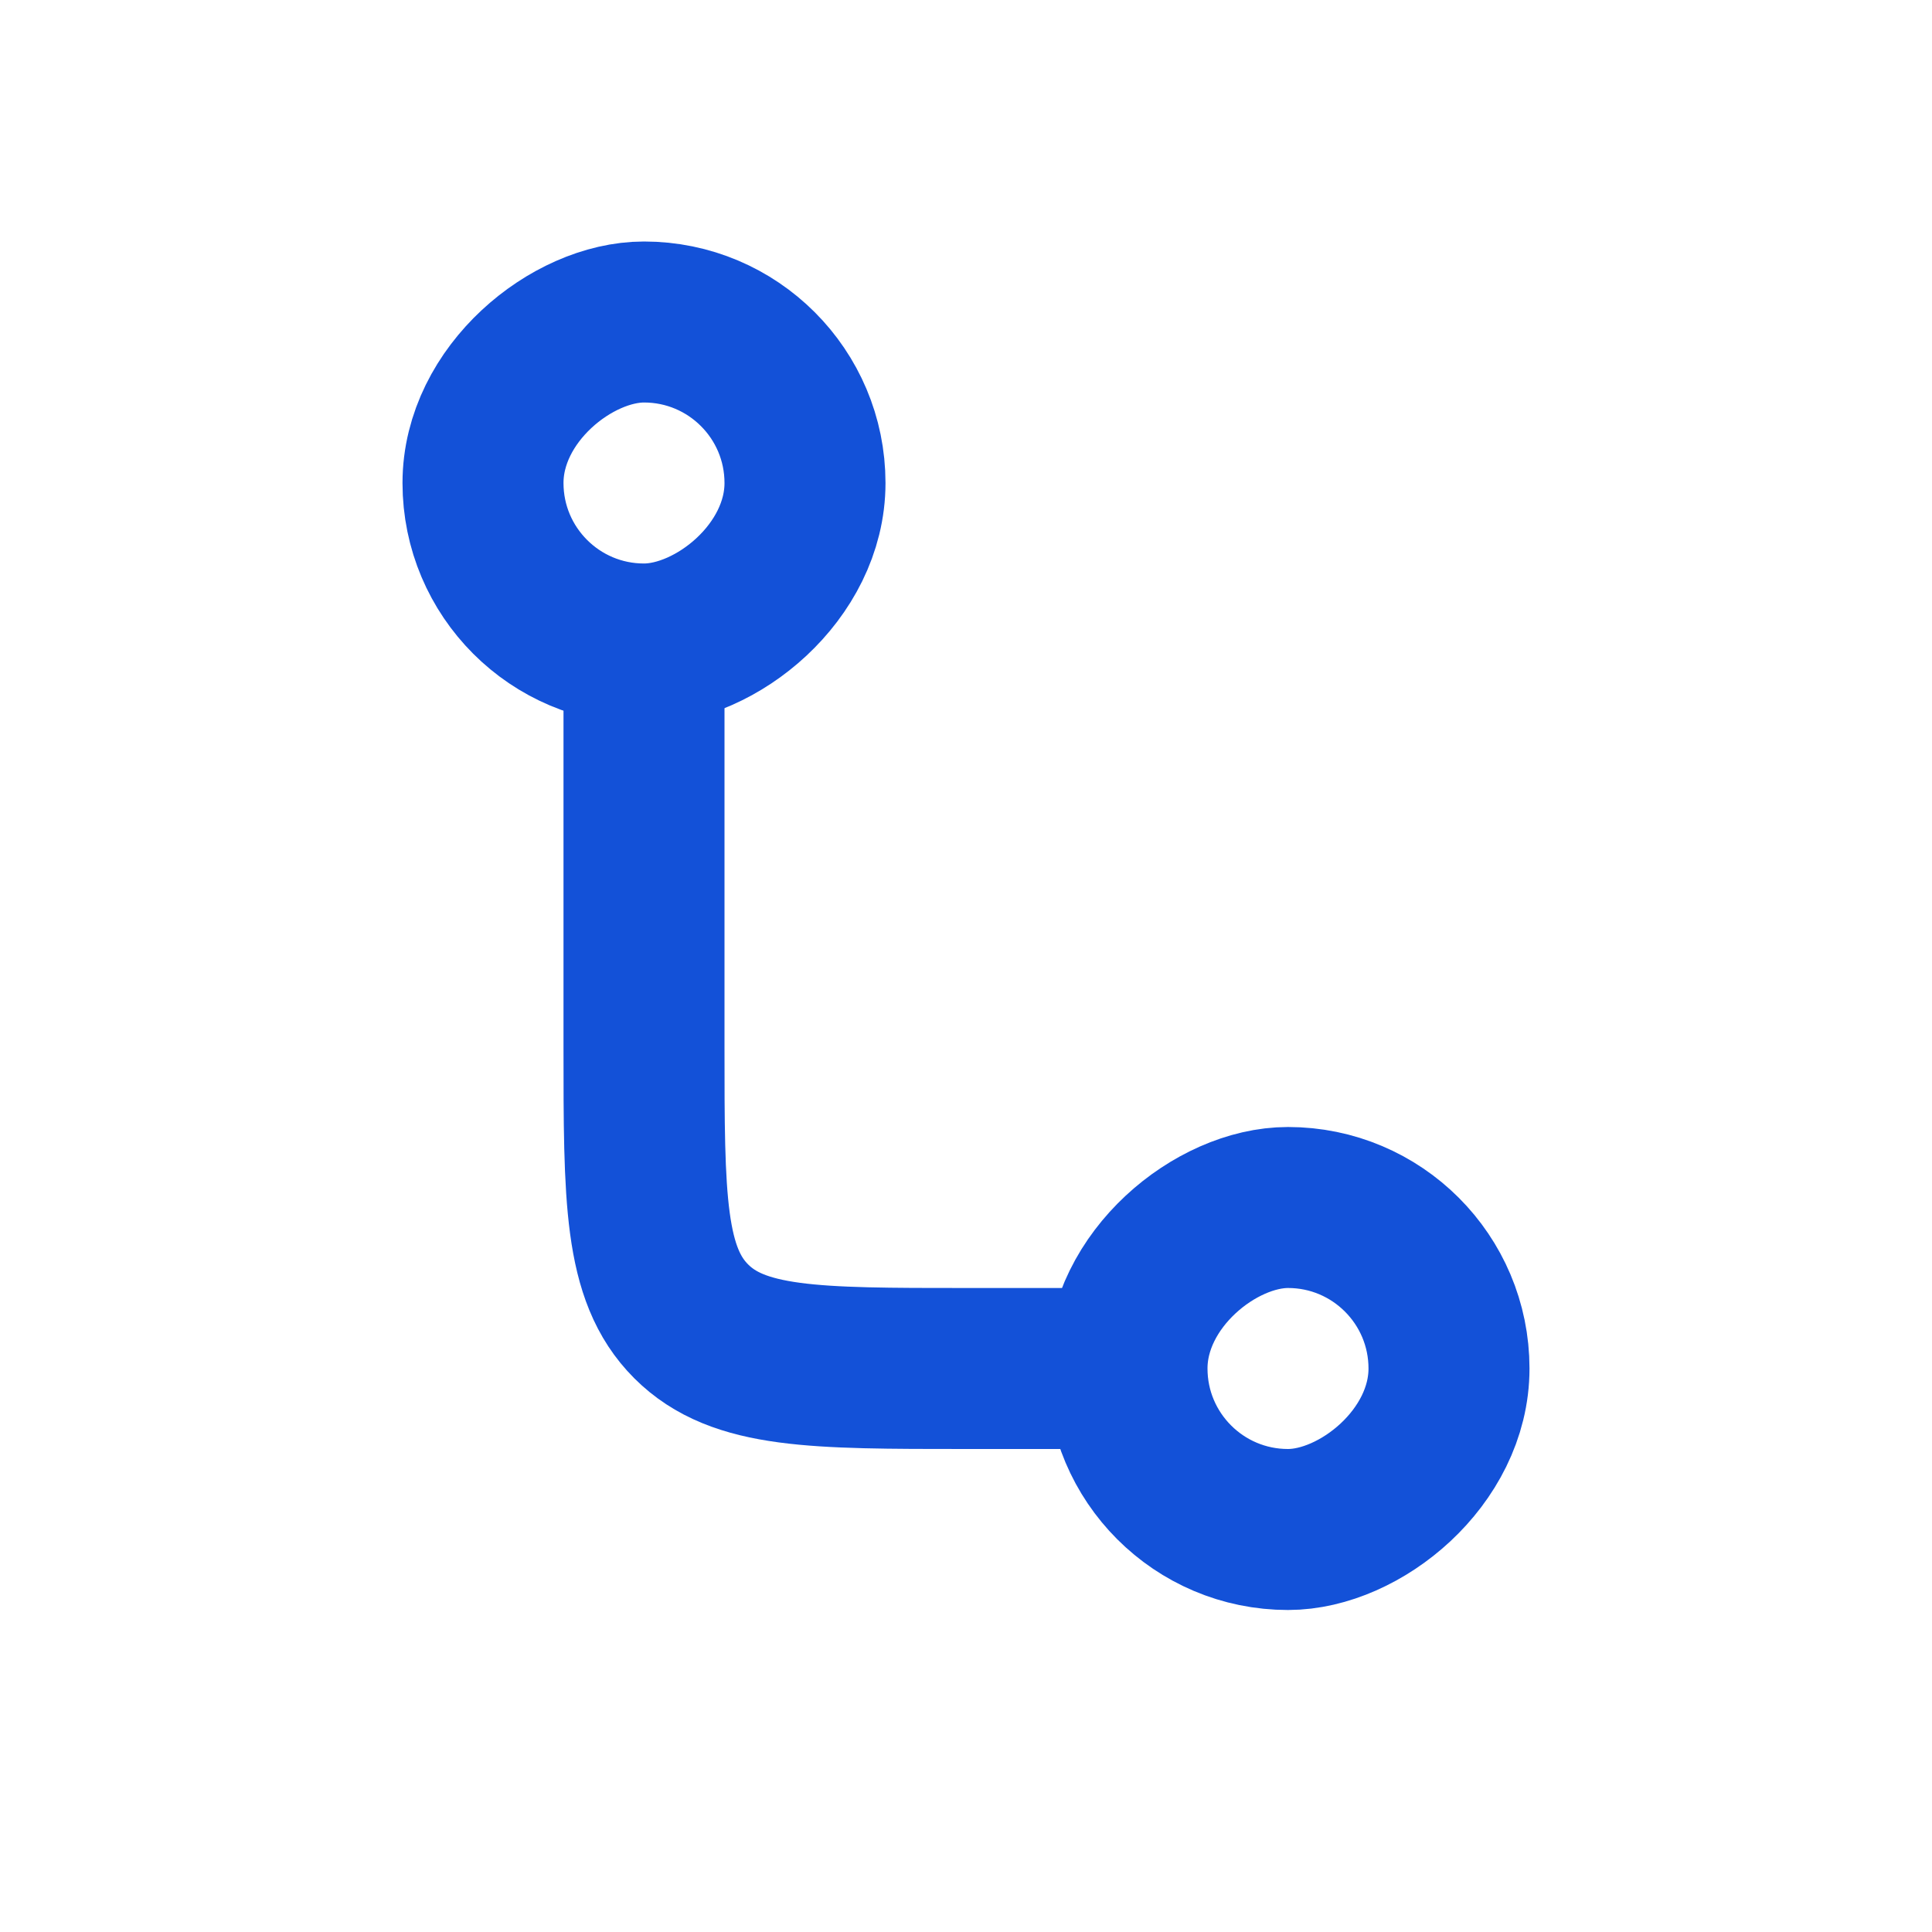
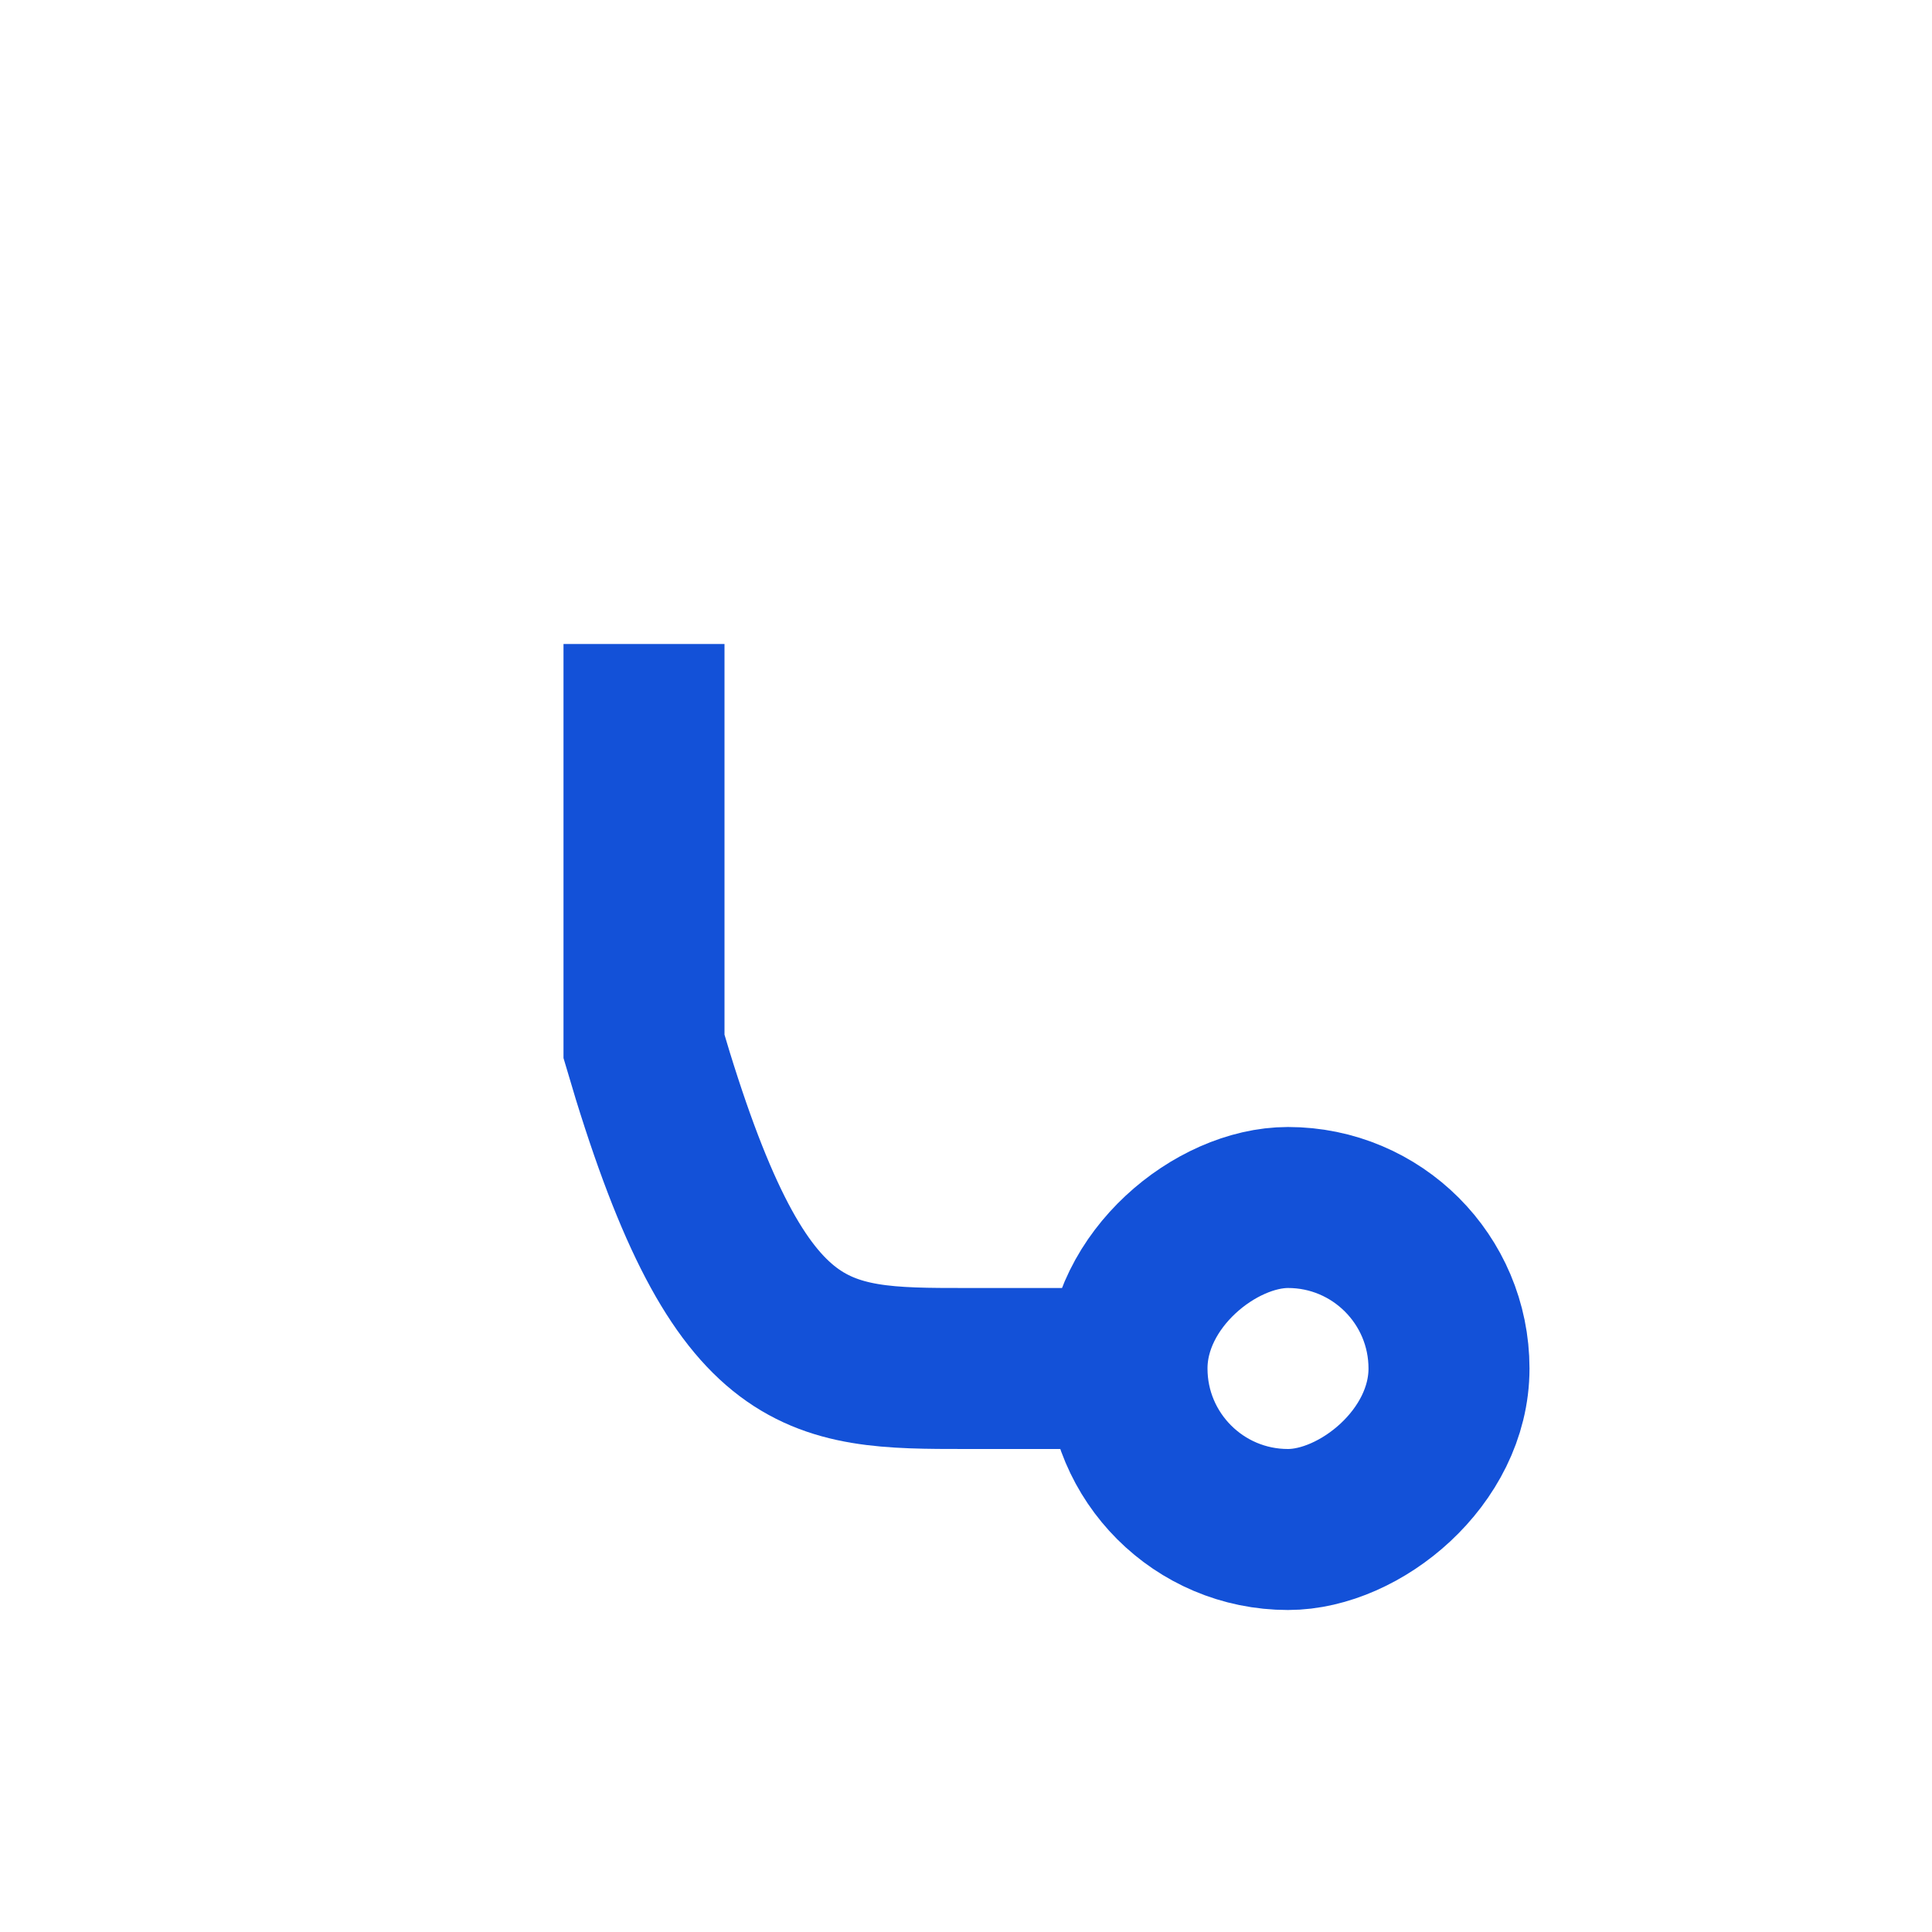
<svg xmlns="http://www.w3.org/2000/svg" width="800px" height="800px" viewBox="0 0 24 24" fill="none">
  <g id="SVGRepo_bgCarrier" stroke-width="0" />
  <g id="SVGRepo_tracerCarrier" stroke-linecap="round" stroke-linejoin="round" />
  <g id="SVGRepo_iconCarrier">
    <rect x="18" y="15" width="4" height="4" rx="2" transform="rotate(90 18 15)" stroke="#1351d8" stroke-width="2" />
-     <rect x="6" y="8" width="4" height="4" rx="2" transform="rotate(-90 6 8)" stroke="#1351d8" stroke-width="2" />
-     <path d="M8 8V13C8 14.886 8 15.828 8.586 16.414C9.172 17 10.114 17 12 17H14" stroke="#1351d8" stroke-width="2" />
+     <path d="M8 8V13C9.172 17 10.114 17 12 17H14" stroke="#1351d8" stroke-width="2" />
  </g>
</svg>